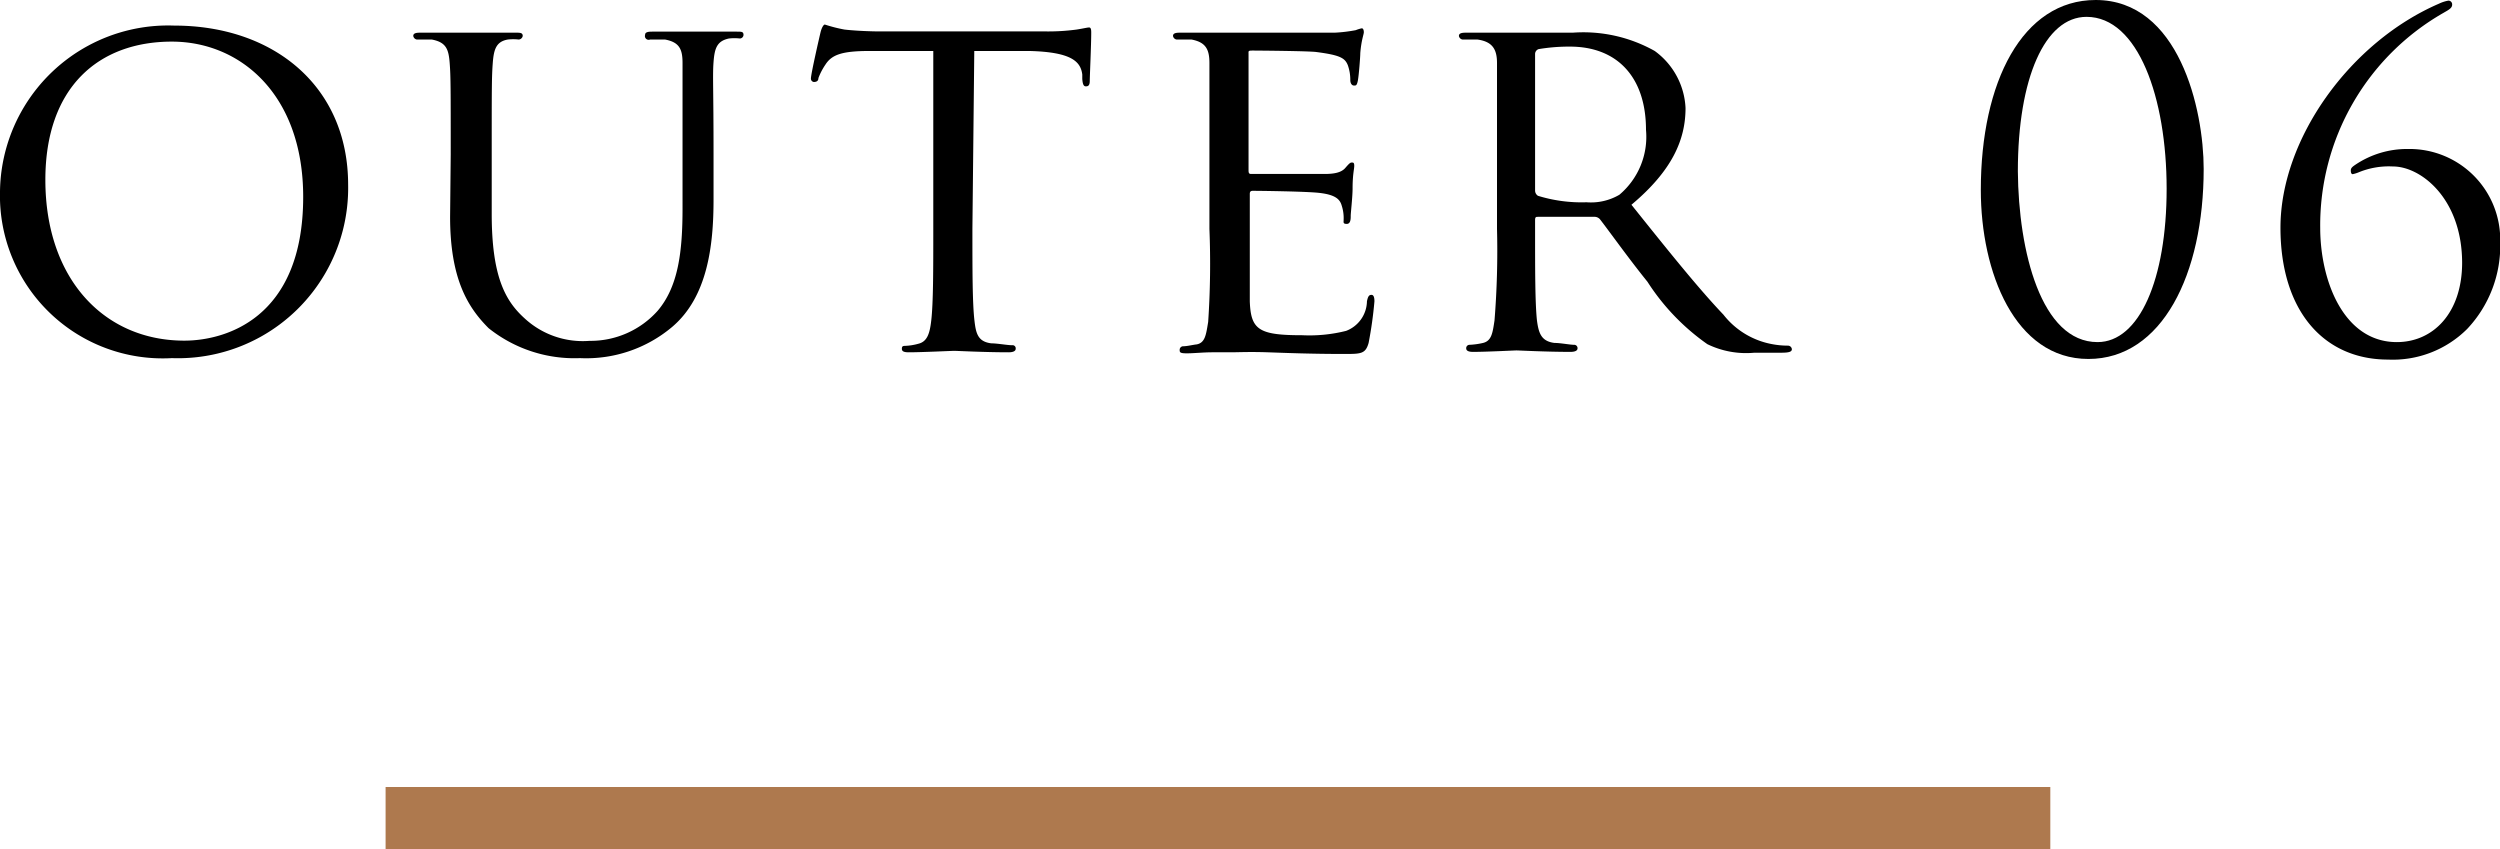
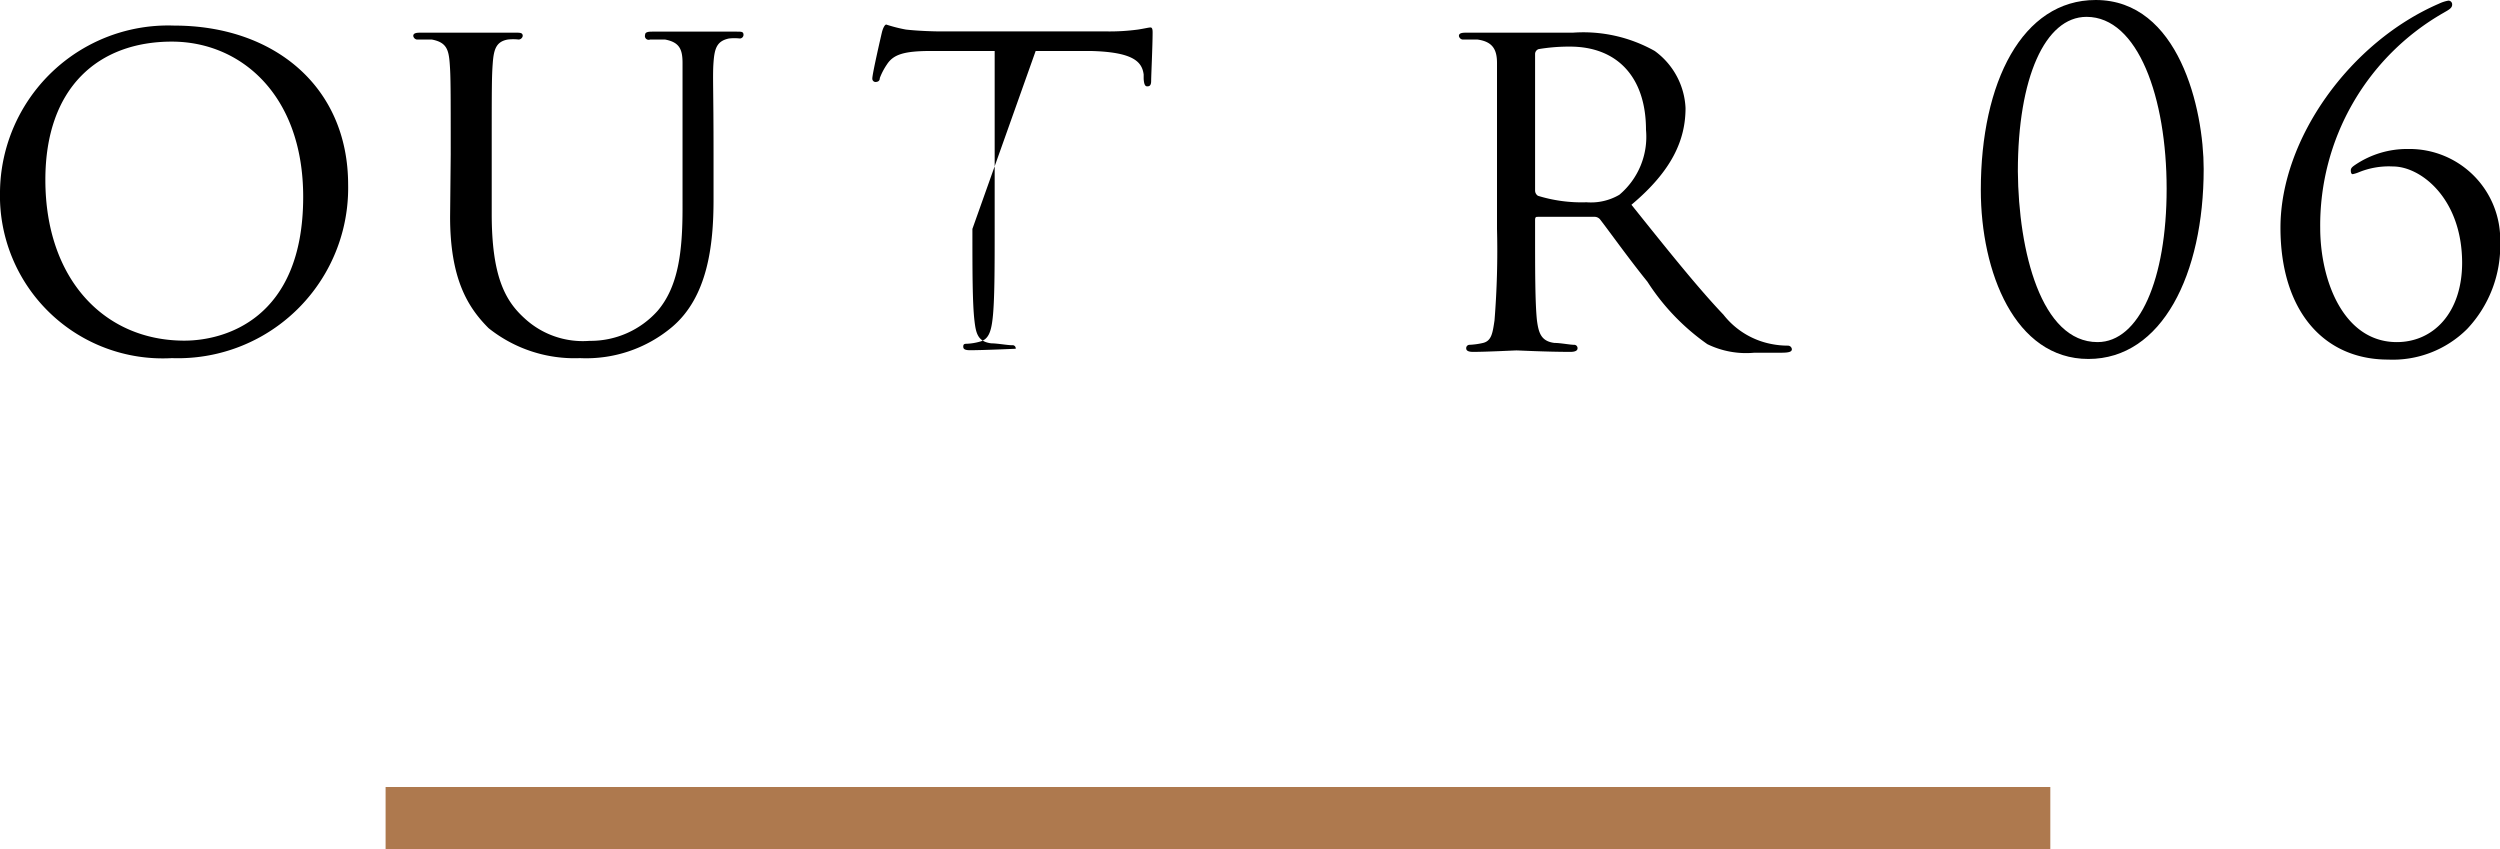
<svg xmlns="http://www.w3.org/2000/svg" viewBox="0 0 120.14 40.82">
  <defs>
    <style>.cls-1{fill:#ae794e;}</style>
  </defs>
  <title>txt06_pc</title>
  <g id="レイヤー_2" data-name="レイヤー 2">
    <g id="txt">
      <path d="M8.38,1.23c4.75,0,8.35,2.9,8.35,7.65a8.18,8.18,0,0,1-8.47,8.33A7.82,7.82,0,0,1,0,9.2,8.08,8.08,0,0,1,8.38,1.23Zm.48,15.14c1.89,0,5.71-1,5.71-6.91,0-4.9-3-7.46-6.31-7.46C4.73,2,2.18,4.2,2.18,8.64,2.18,13.4,5,16.37,8.86,16.37Z" />
      <path d="M21.66,7.42c0-3.17,0-3.74-.05-4.39s-.16-1-.86-1.13c-.17,0-.53,0-.72,0a.21.21,0,0,1-.17-.17c0-.12.1-.16.34-.16,1,0,2.23,0,2.42,0s1.51,0,2.14,0c.24,0,.36,0,.36.16a.21.21,0,0,1-.19.17,2.34,2.34,0,0,0-.53,0c-.55.1-.67.46-.72,1.13s-.05,1.22-.05,4.39v2.86c0,3,.65,4.17,1.56,5a4.12,4.12,0,0,0,3.14,1.1,4.32,4.32,0,0,0,3.27-1.44c1-1.17,1.2-2.85,1.2-4.94V7.42c0-3.17,0-3.74,0-4.39s-.14-1-.84-1.13c-.17,0-.53,0-.72,0A.18.18,0,0,1,31,1.68c0-.12.1-.16.34-.16.93,0,2.16,0,2.28,0s1.15,0,1.78,0c.24,0,.33,0,.33.16a.18.18,0,0,1-.17.17,2.43,2.43,0,0,0-.53,0c-.57.12-.69.46-.74,1.13s0,1.22,0,4.39V9.6c0,2.21-.29,4.68-2,6.12a6.41,6.41,0,0,1-4.42,1.49,6.61,6.61,0,0,1-4.39-1.44c-1-1-1.85-2.37-1.85-5.35Z" />
-       <path d="M46.73,11c0,2,0,3.58.1,4.42.07.6.16,1,.81,1.08.29,0,.77.09,1,.09a.15.15,0,0,1,.17.17c0,.1-.1.17-.34.17-1.15,0-2.49-.07-2.61-.07s-1.56.07-2.19.07c-.24,0-.33-.05-.33-.17s.05-.14.17-.14a2.67,2.67,0,0,0,.62-.1c.43-.1.55-.5.62-1.1.1-.84.1-2.45.1-4.42V2.45l-3.05,0c-1.32,0-1.82.17-2.13.65a3.13,3.13,0,0,0-.34.65c0,.16-.12.19-.22.19a.16.16,0,0,1-.14-.17c0-.22.41-2,.46-2.21s.14-.38.21-.38a7.23,7.23,0,0,0,.94.24c.6.07,1.41.09,1.65.09h8a10.27,10.27,0,0,0,1.51-.09c.32-.05.51-.1.6-.1s.1.12.1.24c0,.63-.07,2.09-.07,2.33s-.1.26-.19.26-.15-.07-.17-.36l0-.21c-.08-.63-.53-1.08-2.55-1.13l-2.64,0Z" />
-       <path d="M58.12,7.42c0-3.17,0-3.74,0-4.39s-.17-1-.86-1.13c-.17,0-.53,0-.72,0a.21.21,0,0,1-.17-.17c0-.12.1-.16.34-.16,1,0,2.32,0,2.44,0s4.56,0,5,0a7.35,7.35,0,0,0,1-.12,1.9,1.9,0,0,1,.29-.09c.07,0,.1.09.1.19s-.12.38-.17,1c0,.19-.07,1.1-.12,1.34s-.1.22-.19.22-.17-.1-.17-.26a2.11,2.11,0,0,0-.12-.72c-.14-.34-.36-.48-1.51-.63-.36-.05-2.81-.07-3.05-.07S60,2.45,60,2.6V8.14c0,.14,0,.22.12.22s3.05,0,3.53,0,.81-.07,1-.29.24-.26.31-.26.12,0,.12.16S65,8.38,65,9.05c0,.41-.09,1.18-.09,1.32s0,.39-.19.39-.15-.08-.15-.2a1.93,1.93,0,0,0-.09-.67c-.08-.29-.27-.53-1.08-.62-.58-.07-2.84-.1-3.2-.1-.12,0-.14.07-.14.15V11c0,.7,0,3.07,0,3.48.05,1.37.43,1.63,2.52,1.63a7.21,7.21,0,0,0,2.11-.21,1.55,1.55,0,0,0,1-1.42c.05-.24.1-.31.22-.31s.14.17.14.31a19.14,19.14,0,0,1-.28,2c-.15.53-.37.53-1.18.53-1.59,0-2.81-.05-3.67-.08s-1.44,0-1.76,0l-.91,0c-.41,0-.89.05-1.22.05s-.34-.05-.34-.17a.17.17,0,0,1,.17-.17c.19,0,.46-.07.65-.09.41-.08.45-.48.55-1.08A41.72,41.72,0,0,0,58.12,11Z" />
+       <path d="M46.73,11c0,2,0,3.58.1,4.42.07.6.16,1,.81,1.08.29,0,.77.09,1,.09a.15.15,0,0,1,.17.17s-1.56.07-2.19.07c-.24,0-.33-.05-.33-.17s.05-.14.17-.14a2.67,2.67,0,0,0,.62-.1c.43-.1.55-.5.62-1.1.1-.84.1-2.45.1-4.42V2.45l-3.05,0c-1.32,0-1.82.17-2.13.65a3.13,3.13,0,0,0-.34.65c0,.16-.12.19-.22.19a.16.16,0,0,1-.14-.17c0-.22.41-2,.46-2.21s.14-.38.21-.38a7.23,7.23,0,0,0,.94.24c.6.07,1.41.09,1.65.09h8a10.27,10.27,0,0,0,1.51-.09c.32-.05.51-.1.6-.1s.1.12.1.24c0,.63-.07,2.09-.07,2.33s-.1.26-.19.26-.15-.07-.17-.36l0-.21c-.08-.63-.53-1.08-2.55-1.13l-2.64,0Z" />
      <path d="M71.94,7.42c0-3.17,0-3.74,0-4.39S71.73,2,71,1.9c-.17,0-.53,0-.72,0a.21.21,0,0,1-.17-.17c0-.12.1-.16.34-.16,1,0,2.38,0,2.5,0l2.64,0a7,7,0,0,1,3.93.88A3.59,3.59,0,0,1,81,5.19c0,1.51-.63,3-2.6,4.65,1.73,2.16,3.2,4,4.42,5.28a3.85,3.85,0,0,0,2.35,1.42,4.05,4.05,0,0,0,.75.07.19.19,0,0,1,.19.17c0,.12-.12.17-.51.17H84.31a4.25,4.25,0,0,1-2.26-.41,10.75,10.75,0,0,1-2.88-3c-.89-1.1-1.83-2.42-2.28-3a.35.35,0,0,0-.29-.12l-2.69,0c-.09,0-.14,0-.14.16V11c0,2,0,3.56.09,4.4.08.6.2,1,.84,1.08.29,0,.75.09.94.09a.16.16,0,0,1,.17.17c0,.1-.1.17-.34.17-1.15,0-2.49-.07-2.59-.07s-1.44.07-2.09.07c-.21,0-.33-.05-.33-.17a.16.16,0,0,1,.16-.17,3.51,3.51,0,0,0,.65-.09c.41-.1.46-.48.55-1.08A41.72,41.72,0,0,0,71.94,11Zm1.83,1.73a.3.3,0,0,0,.14.26,7.1,7.1,0,0,0,2.33.31,2.7,2.7,0,0,0,1.58-.36A3.64,3.64,0,0,0,79.1,6.24c0-2.54-1.39-4-3.65-4a8.83,8.83,0,0,0-1.51.12.25.25,0,0,0-.17.24Z" />
      <path d="M100.71,0c4,0,5.19,5.24,5.19,8.12,0,5.06-2,9.13-5.54,9.13s-5.17-4.18-5.17-8.12C95.19,3.94,97.19,0,100.71,0Zm.09,16.44c2,0,3.32-3,3.32-7.37S102.75.81,100.27.81c-2,0-3.3,2.95-3.3,7.42C97,12.08,98.09,16.44,100.8,16.44Z" />
      <path d="M115,8a3.81,3.81,0,0,0-1.65.28,1.61,1.61,0,0,1-.29.09c-.06,0-.09-.07-.09-.18s.07-.17.2-.26a4.45,4.45,0,0,1,2.55-.77,4.36,4.36,0,0,1,4.43,4.47,5.83,5.83,0,0,1-1.59,4.18,5.06,5.06,0,0,1-3.8,1.47c-3.08,0-5.17-2.33-5.17-6.34,0-4.26,3.34-8.91,7.61-10.76a1.79,1.79,0,0,1,.46-.15.18.18,0,0,1,.18.2c0,.17-.2.26-.42.39a11.76,11.76,0,0,0-5.92,10.32c0,2.58,1.14,5.5,3.68,5.5,1.75,0,3.14-1.4,3.14-3.82C118.31,9.53,116.33,8,115,8Z" />
      <rect class="cls-1" x="18.53" y="37.82" width="80" height="3" />
    </g>
  </g>
</svg>